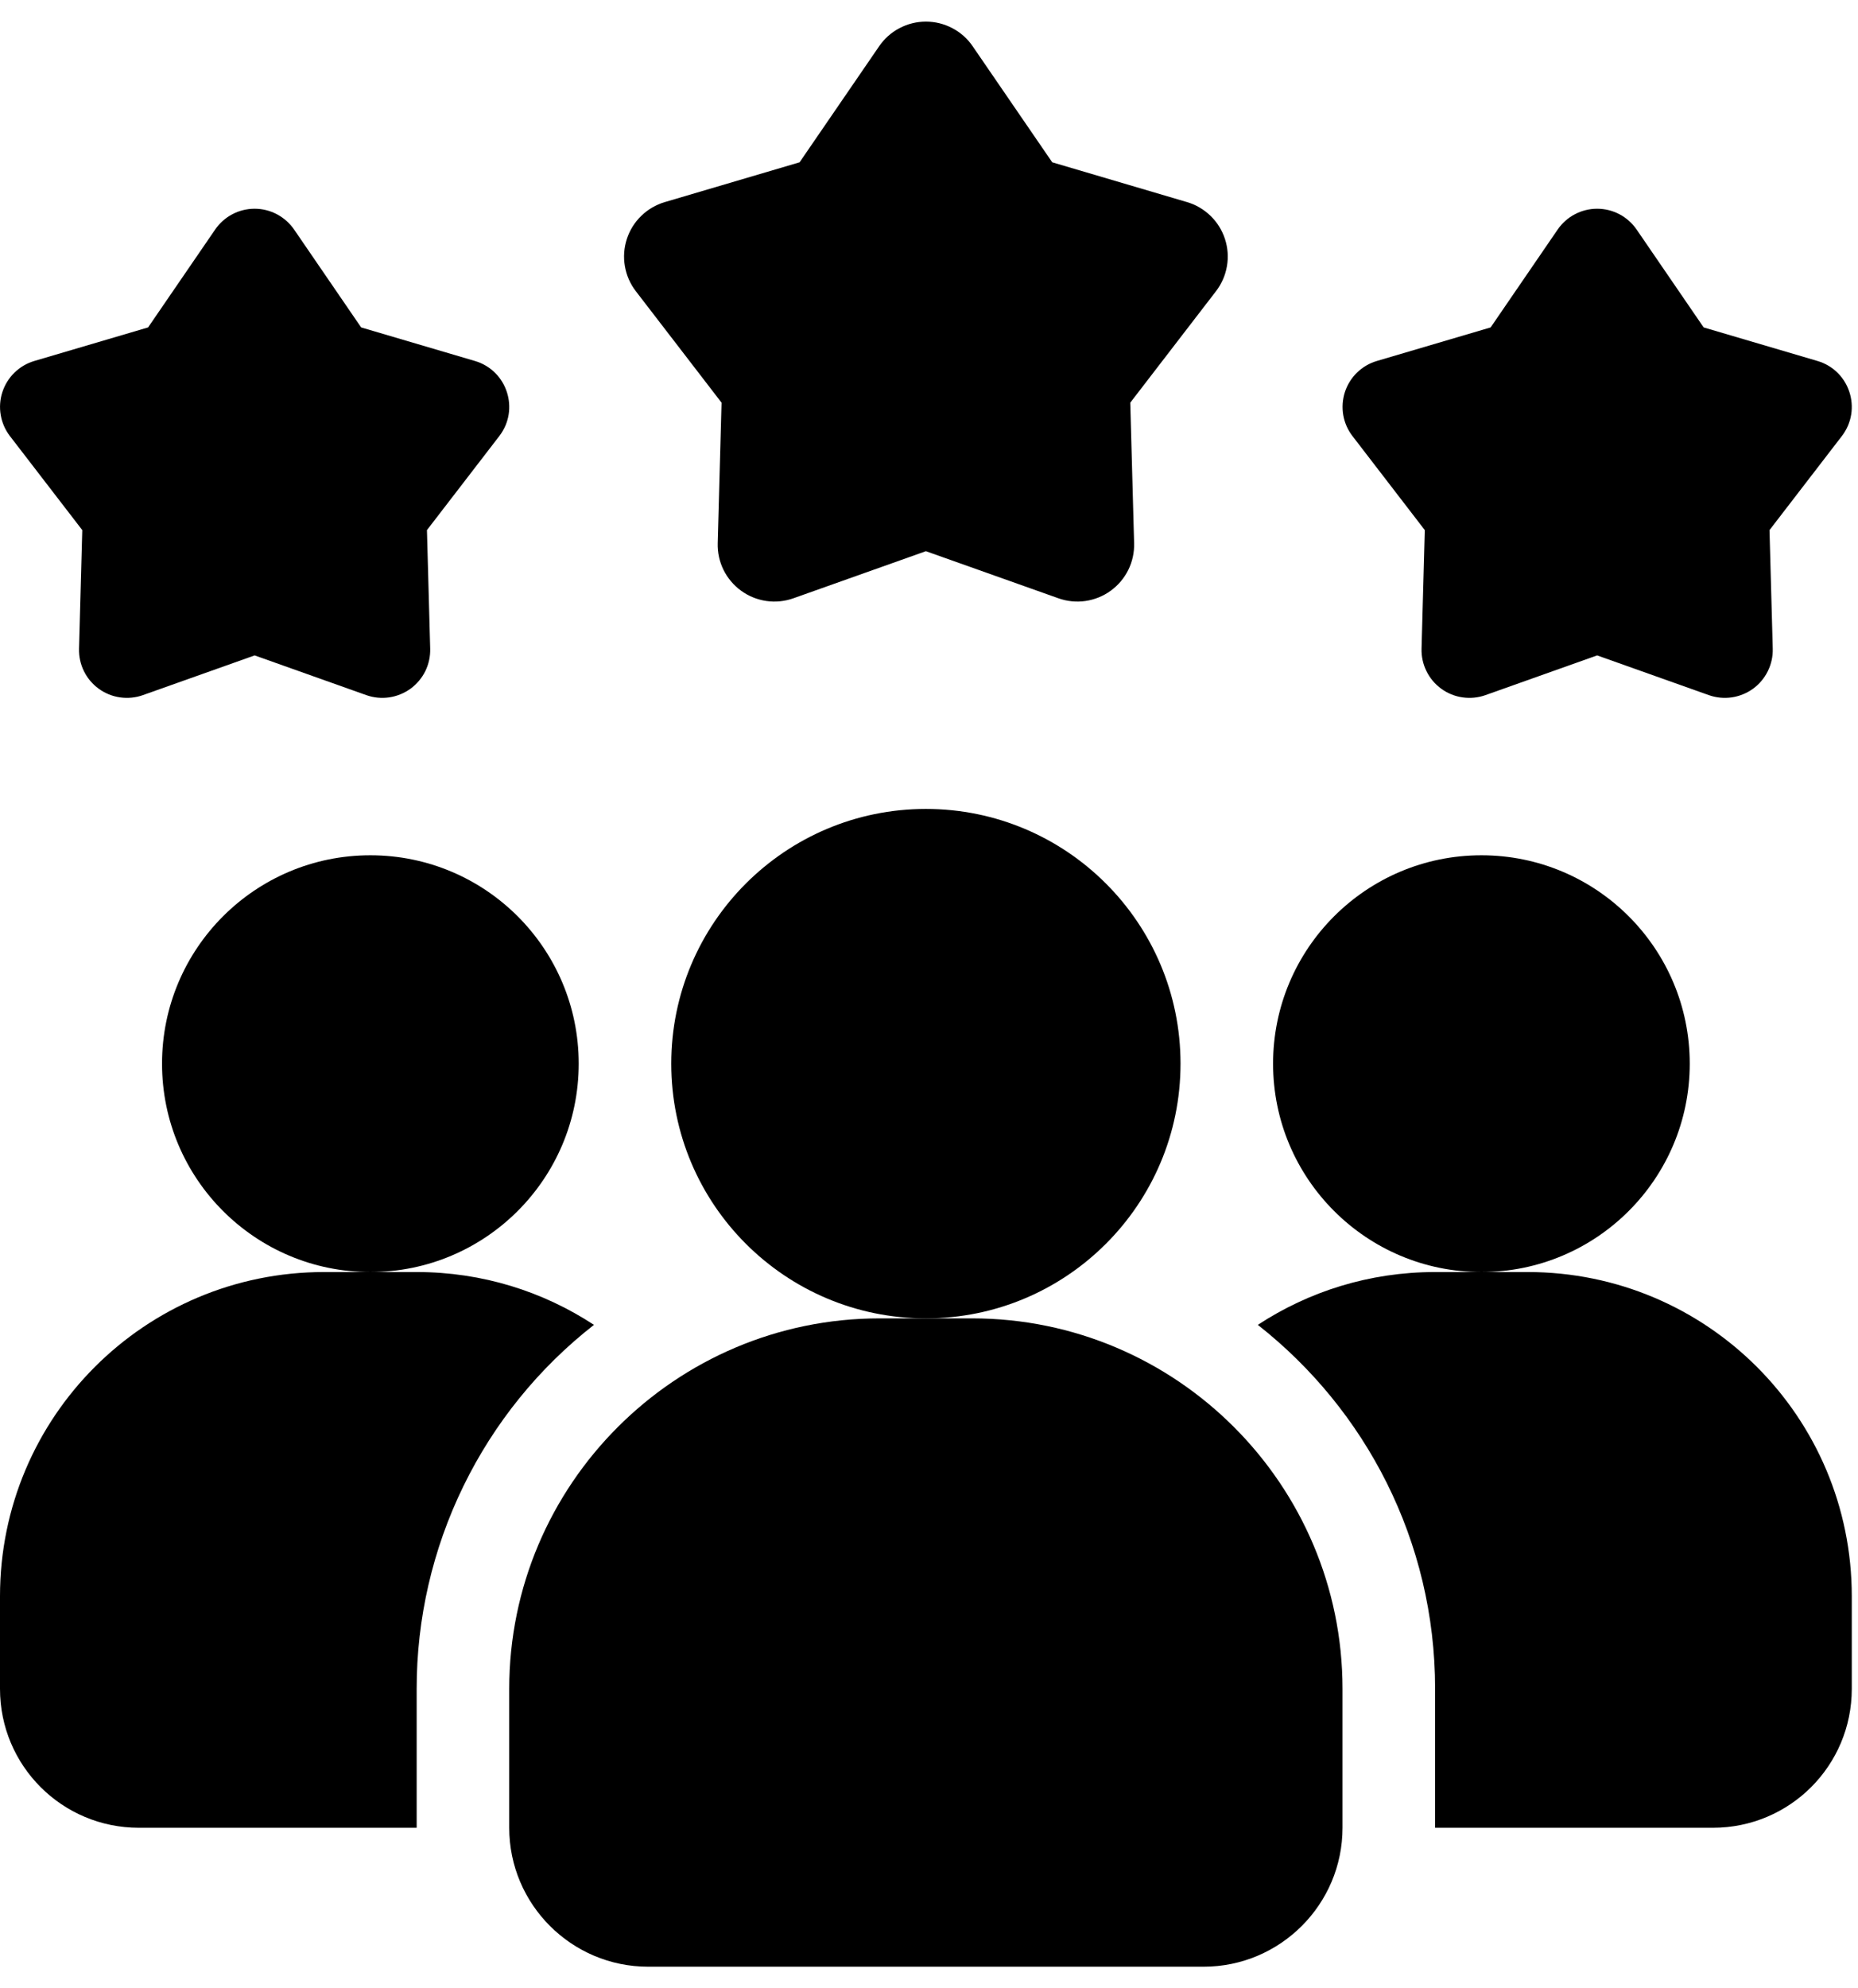
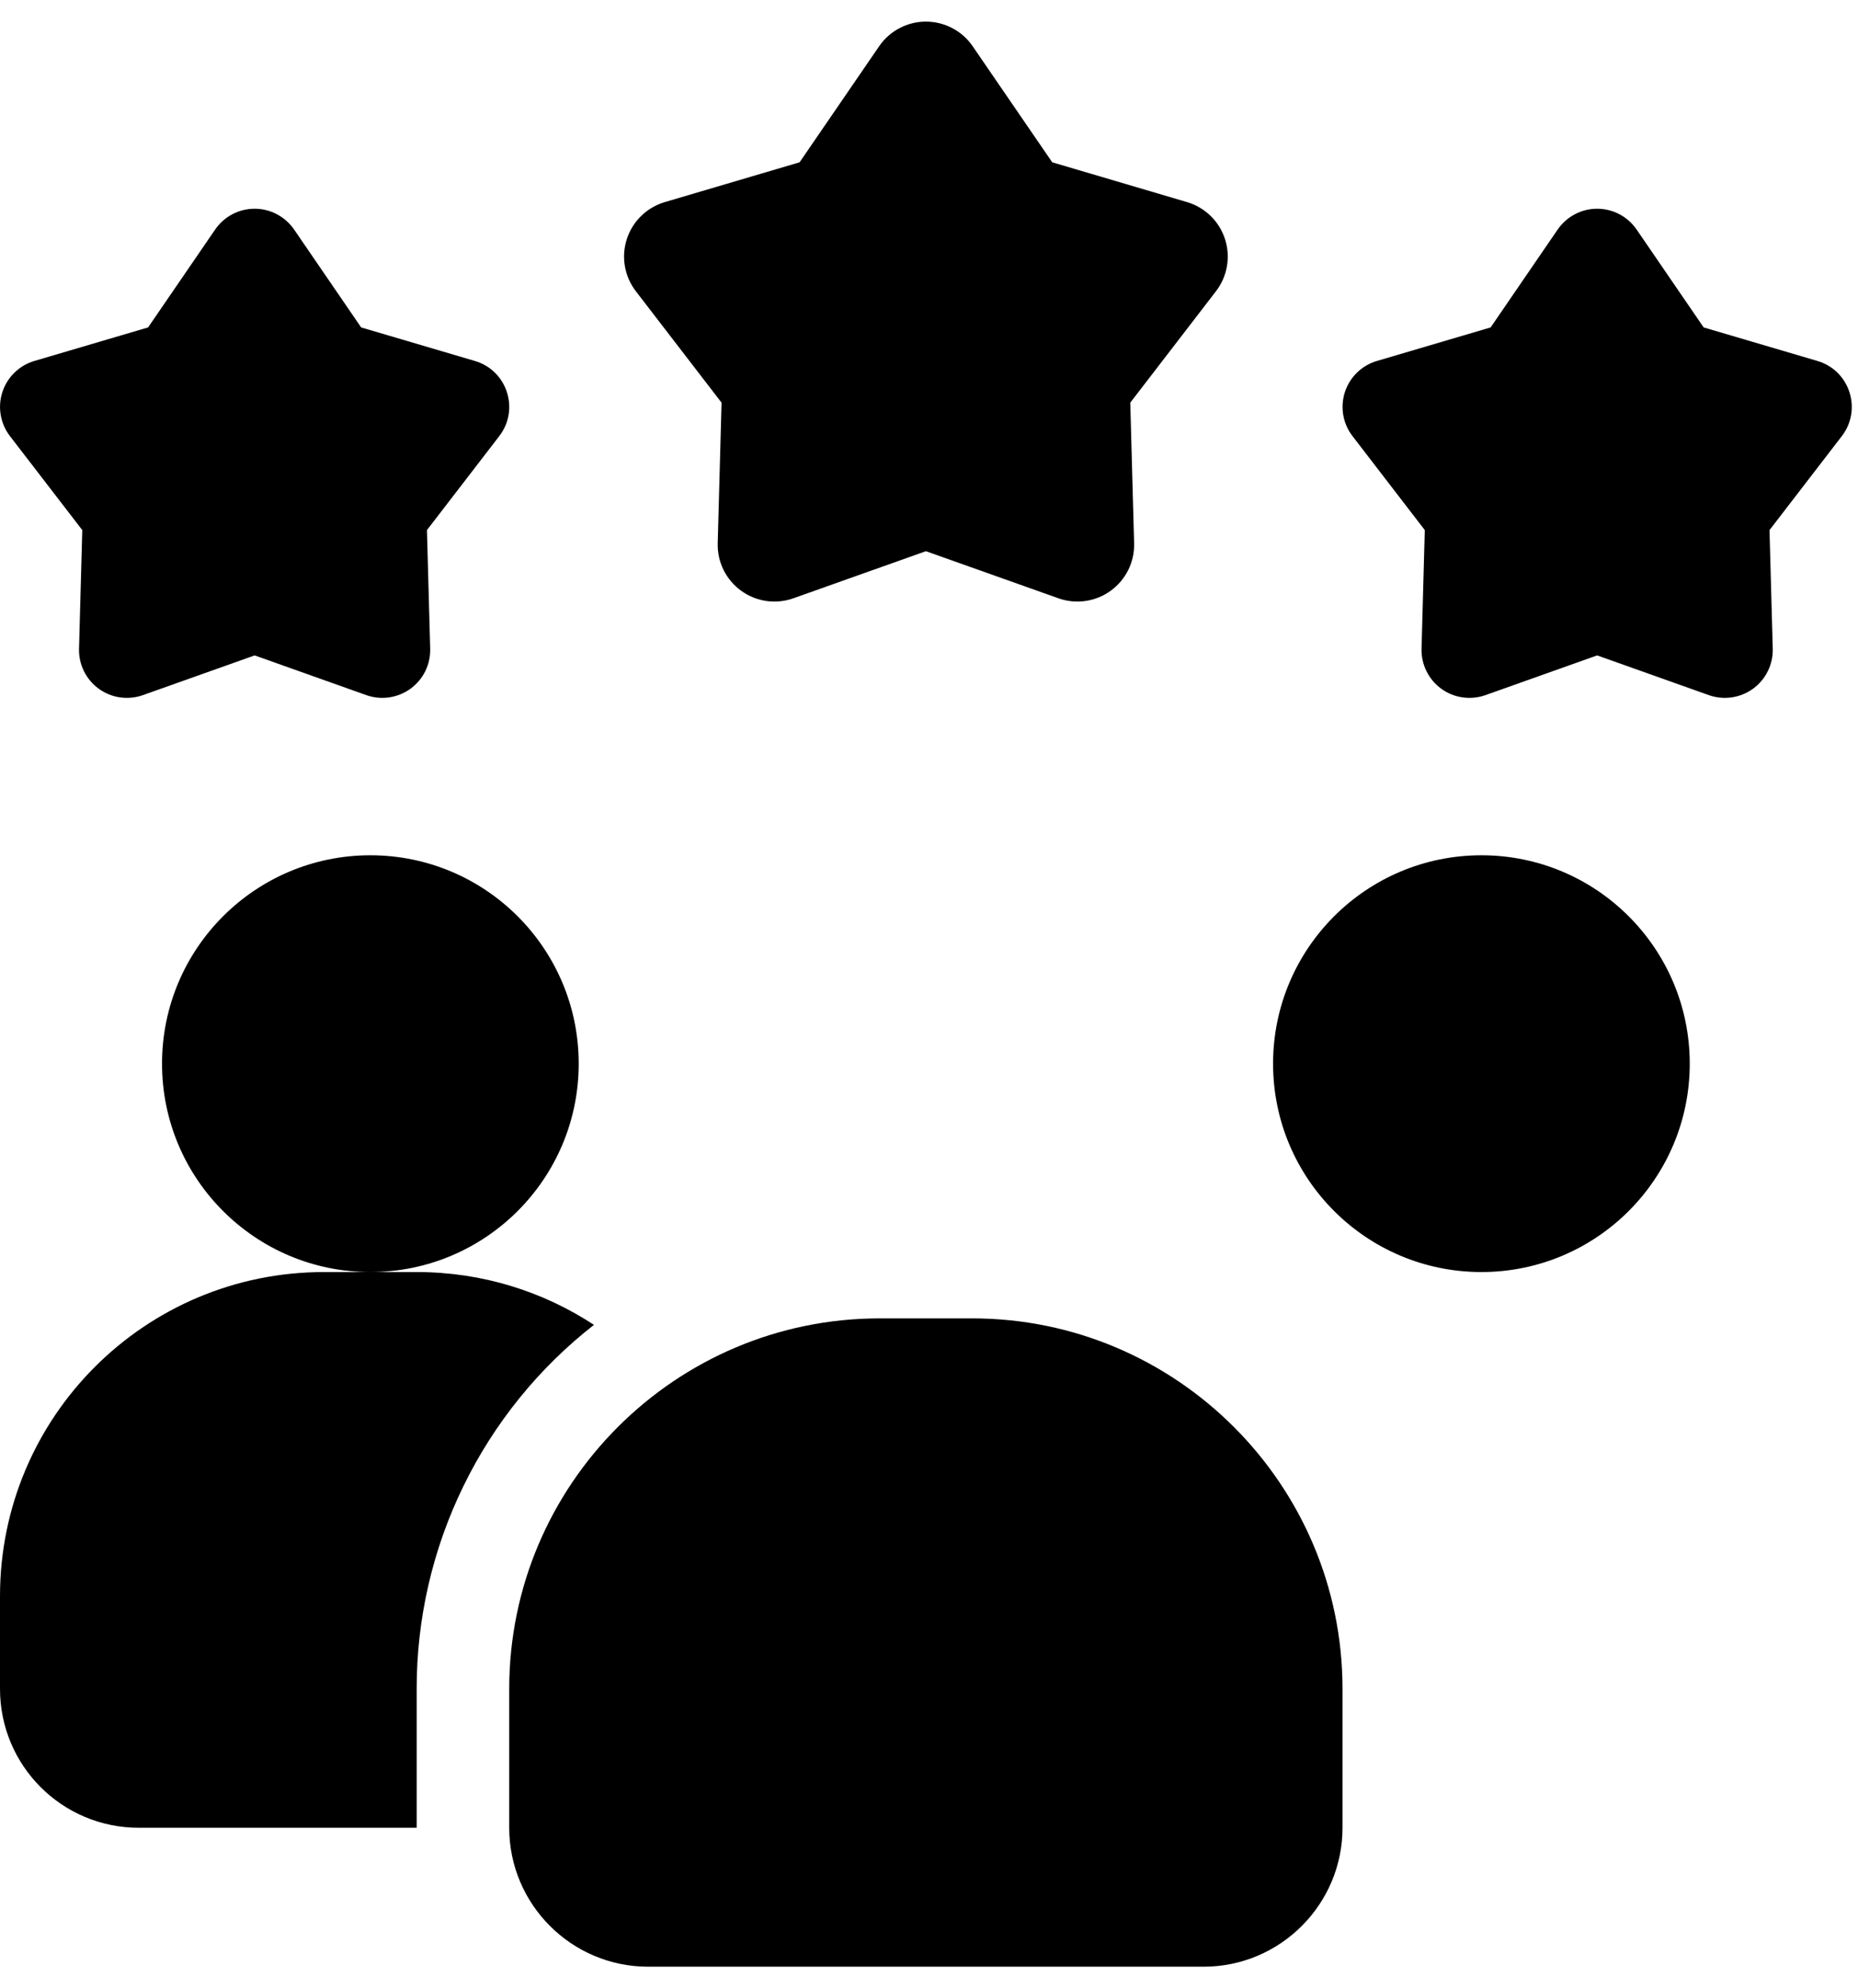
<svg xmlns="http://www.w3.org/2000/svg" width="43" height="46" viewBox="0 0 43 46" fill="none">
  <path d="M13.746 30.651C12.467 31.65 11.433 32.928 10.722 34.388C10.011 35.847 9.642 37.449 9.643 39.072V42.286H3.214C1.436 42.286 0 40.85 0 39.072V36.929C0 32.783 3.353 29.429 7.5 29.429H9.643C11.164 29.429 12.568 29.879 13.746 30.651Z" fill="black" />
  <path d="M34.285 29.429C36.947 29.429 39.106 27.271 39.106 24.608C39.106 21.945 36.947 19.787 34.285 19.787C31.622 19.787 29.463 21.945 29.463 24.608C29.463 27.271 31.622 29.429 34.285 29.429Z" fill="black" />
  <path d="M8.571 29.429C11.234 29.429 13.393 27.271 13.393 24.608C13.393 21.945 11.234 19.787 8.571 19.787C5.908 19.787 3.75 21.945 3.75 24.608C3.75 27.271 5.908 29.429 8.571 29.429Z" fill="black" />
-   <path d="M42.856 36.929V39.072C42.856 40.85 41.42 42.286 39.642 42.286H33.213V39.072C33.213 35.654 31.606 32.611 29.11 30.651C30.288 29.879 31.692 29.429 33.213 29.429H35.356C39.502 29.429 42.856 32.783 42.856 36.929Z" fill="black" />
-   <path d="M21.428 30.501C24.682 30.501 27.321 27.863 27.321 24.608C27.321 21.354 24.682 18.715 21.428 18.715C18.174 18.715 15.535 21.354 15.535 24.608C15.535 27.863 18.174 30.501 21.428 30.501Z" fill="black" />
  <path d="M22.499 30.501H20.357C15.631 30.501 11.785 34.346 11.785 39.072V42.286C11.785 44.058 13.227 45.5 15 45.5H27.856C29.628 45.5 31.07 44.058 31.07 42.286V39.072C31.07 34.346 27.225 30.501 22.499 30.501ZM36.963 15.163L34.378 16.082C34.208 16.142 34.027 16.16 33.848 16.134C33.67 16.109 33.501 16.04 33.355 15.934C33.21 15.828 33.092 15.689 33.013 15.527C32.933 15.366 32.894 15.187 32.899 15.007L32.974 12.264L31.301 10.089C31.191 9.947 31.118 9.78 31.087 9.602C31.057 9.425 31.07 9.243 31.125 9.071C31.181 8.9 31.277 8.745 31.406 8.62C31.535 8.494 31.693 8.402 31.866 8.351L34.498 7.575L36.049 5.311C36.151 5.163 36.287 5.041 36.447 4.957C36.606 4.873 36.783 4.829 36.963 4.829C37.143 4.829 37.321 4.873 37.48 4.957C37.639 5.041 37.775 5.163 37.877 5.311L39.428 7.575L42.061 8.351C42.808 8.57 43.1 9.472 42.626 10.089L40.952 12.264L41.027 15.007C41.032 15.187 40.993 15.365 40.913 15.527C40.834 15.688 40.716 15.828 40.571 15.934C40.425 16.039 40.256 16.108 40.078 16.134C39.9 16.16 39.718 16.142 39.548 16.082L36.963 15.163ZM5.893 15.163L3.307 16.082C3.138 16.142 2.956 16.16 2.778 16.134C2.6 16.109 2.431 16.04 2.285 15.934C2.139 15.828 2.022 15.689 1.942 15.527C1.863 15.366 1.824 15.187 1.829 15.007L1.904 12.264L0.23 10.089C0.121 9.947 0.047 9.78 0.017 9.602C-0.014 9.425 -0.001 9.243 0.055 9.071C0.111 8.9 0.207 8.745 0.336 8.62C0.465 8.494 0.622 8.402 0.795 8.351L3.427 7.575L4.979 5.311C5.081 5.163 5.217 5.041 5.376 4.957C5.535 4.873 5.713 4.829 5.893 4.829C6.073 4.829 6.25 4.873 6.409 4.957C6.568 5.041 6.705 5.163 6.807 5.311L8.358 7.575L10.99 8.351C11.737 8.57 12.03 9.472 11.555 10.089L9.881 12.264L9.956 15.007C9.961 15.187 9.922 15.365 9.843 15.527C9.763 15.688 9.645 15.828 9.5 15.934C9.354 16.039 9.185 16.108 9.007 16.134C8.829 16.16 8.648 16.142 8.478 16.082L5.893 15.163ZM21.428 12.752L18.363 13.841C18.162 13.913 17.946 13.934 17.735 13.904C17.524 13.873 17.323 13.792 17.151 13.666C16.978 13.541 16.839 13.375 16.744 13.184C16.65 12.992 16.604 12.781 16.61 12.568L16.699 9.316L14.715 6.737C14.585 6.568 14.498 6.37 14.462 6.159C14.425 5.949 14.441 5.733 14.507 5.53C14.573 5.327 14.687 5.143 14.84 4.995C14.993 4.846 15.18 4.736 15.384 4.676L18.505 3.755L20.345 1.072C20.465 0.895 20.627 0.751 20.816 0.652C21.005 0.552 21.215 0.5 21.428 0.5C21.642 0.5 21.852 0.552 22.041 0.652C22.23 0.751 22.392 0.895 22.512 1.072L24.352 3.755L27.473 4.676C27.677 4.736 27.864 4.846 28.017 4.995C28.17 5.143 28.284 5.327 28.35 5.53C28.416 5.733 28.432 5.949 28.395 6.159C28.359 6.37 28.272 6.568 28.142 6.737L26.158 9.316L26.247 12.568C26.253 12.781 26.207 12.992 26.113 13.184C26.018 13.375 25.879 13.541 25.706 13.666C25.534 13.792 25.333 13.873 25.122 13.904C24.911 13.934 24.695 13.913 24.494 13.841L21.428 12.752Z" fill="black" />
</svg>